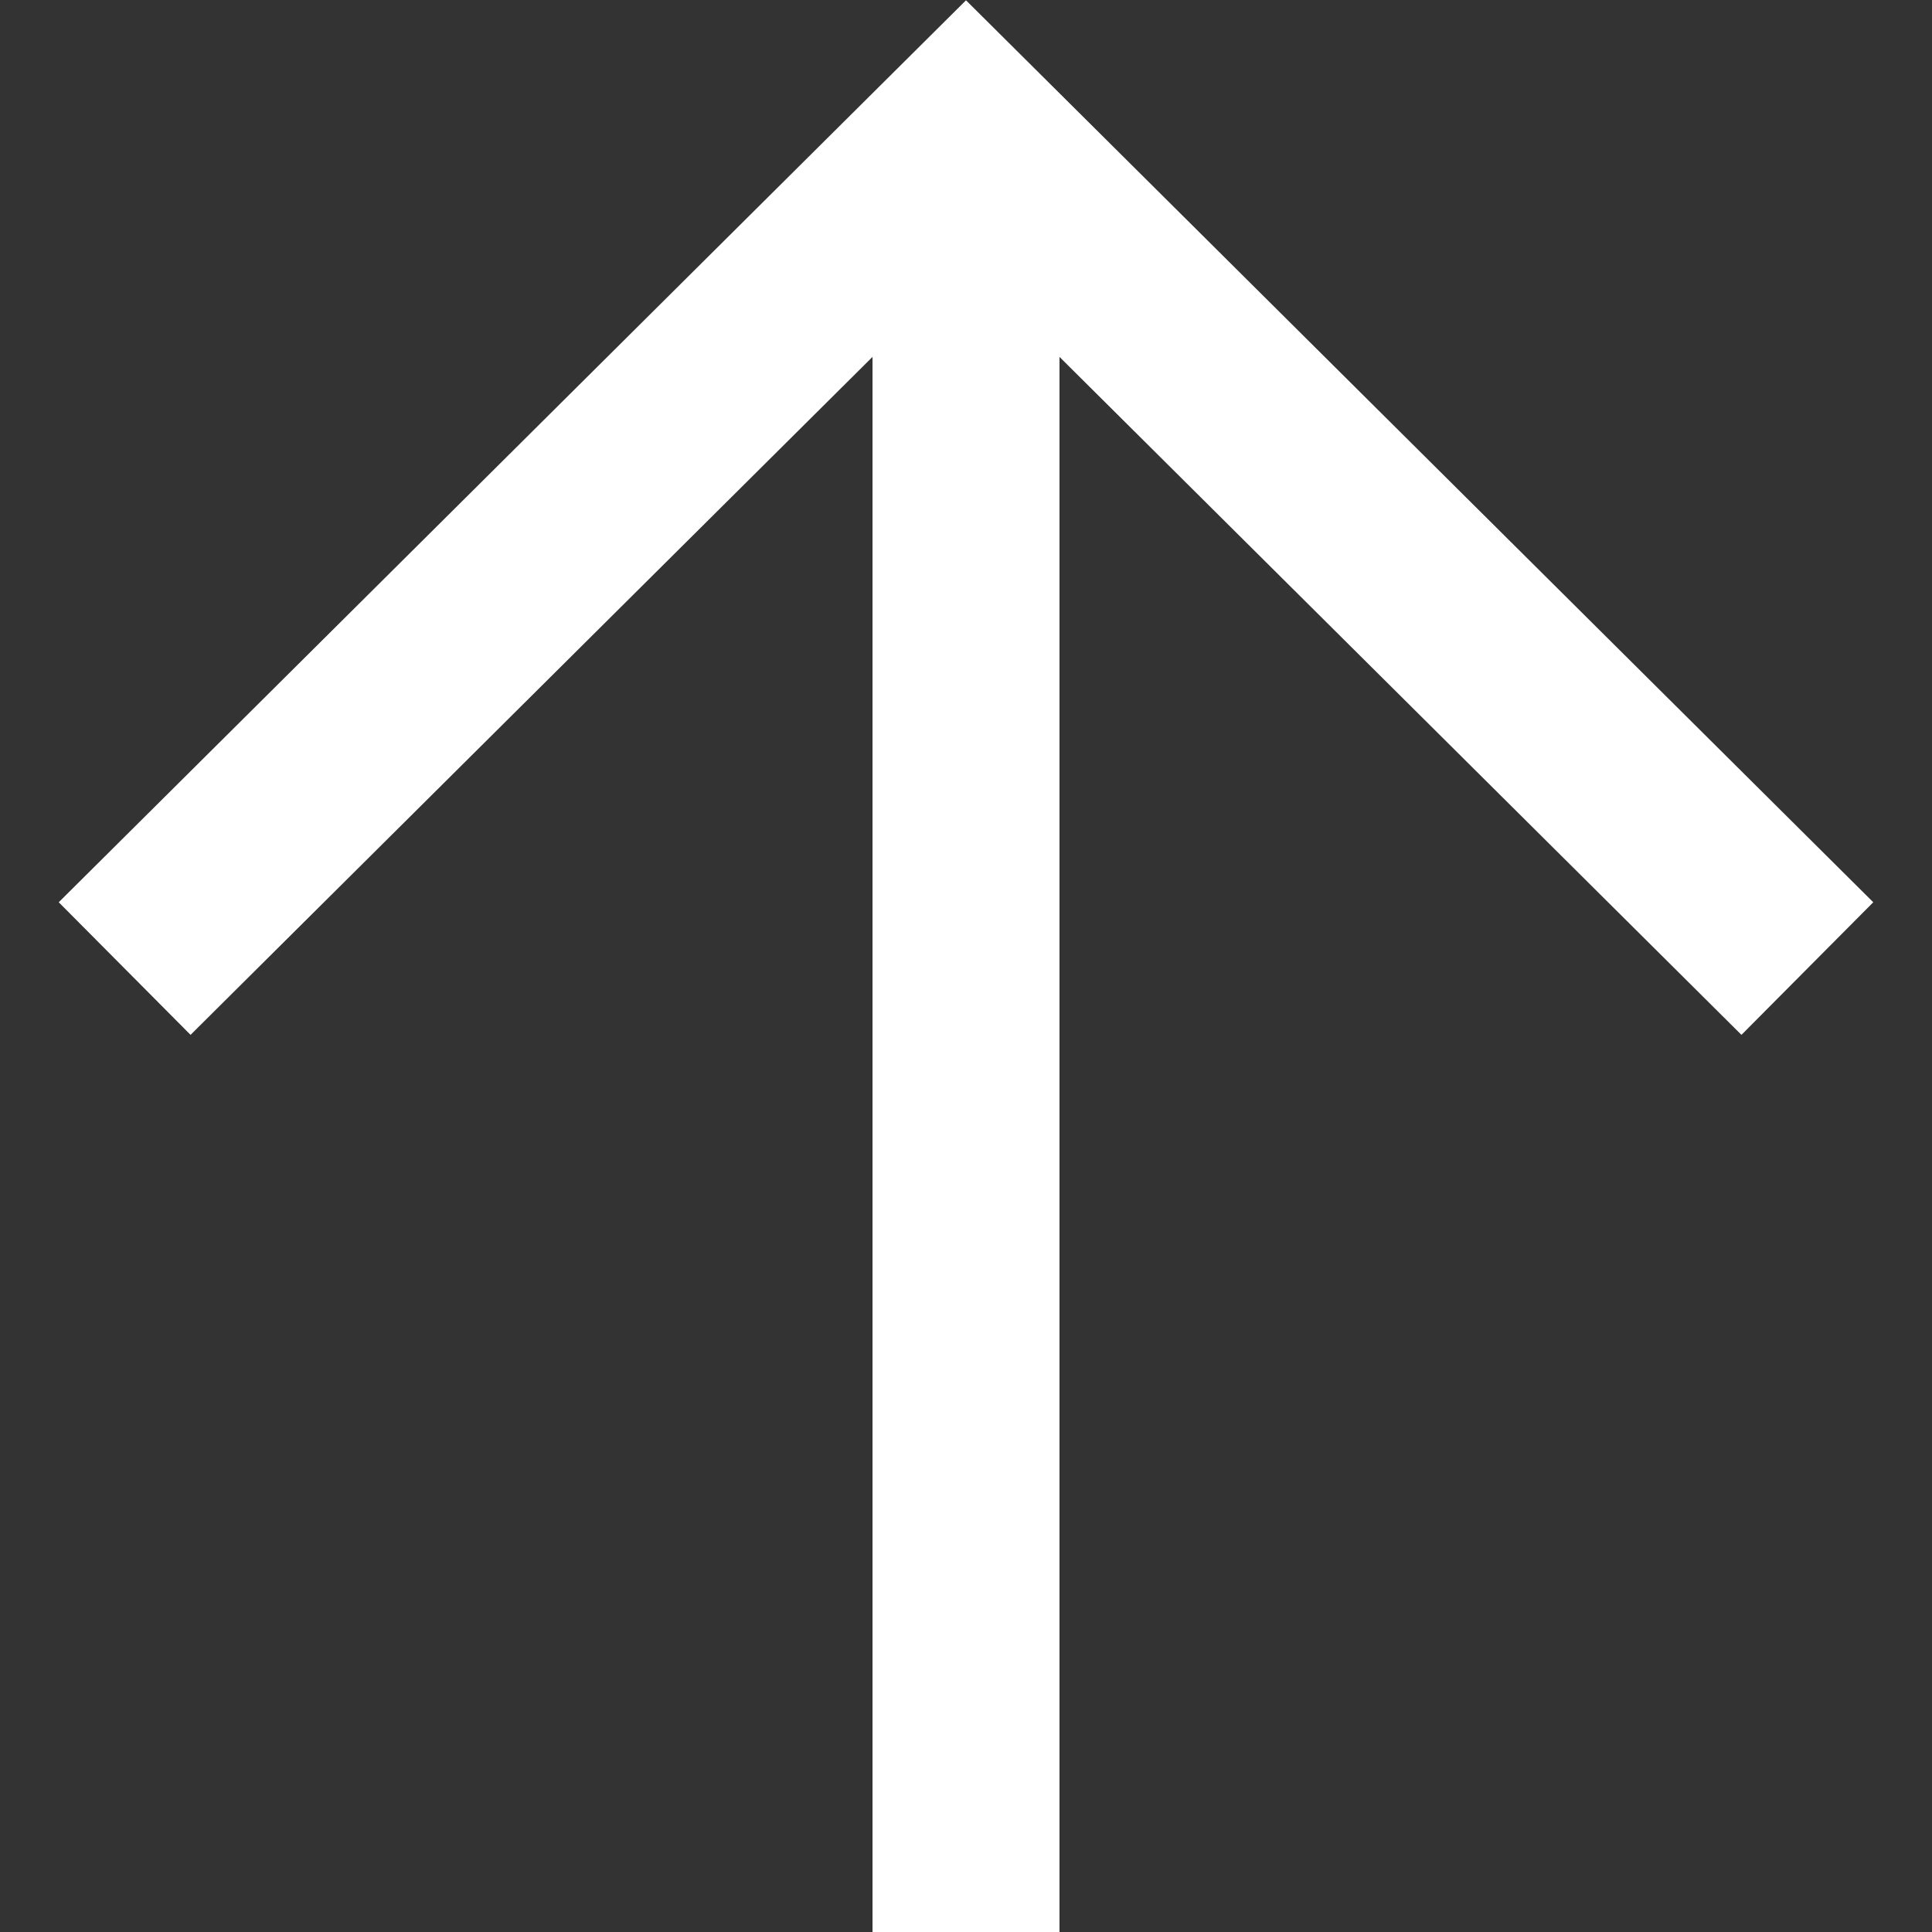
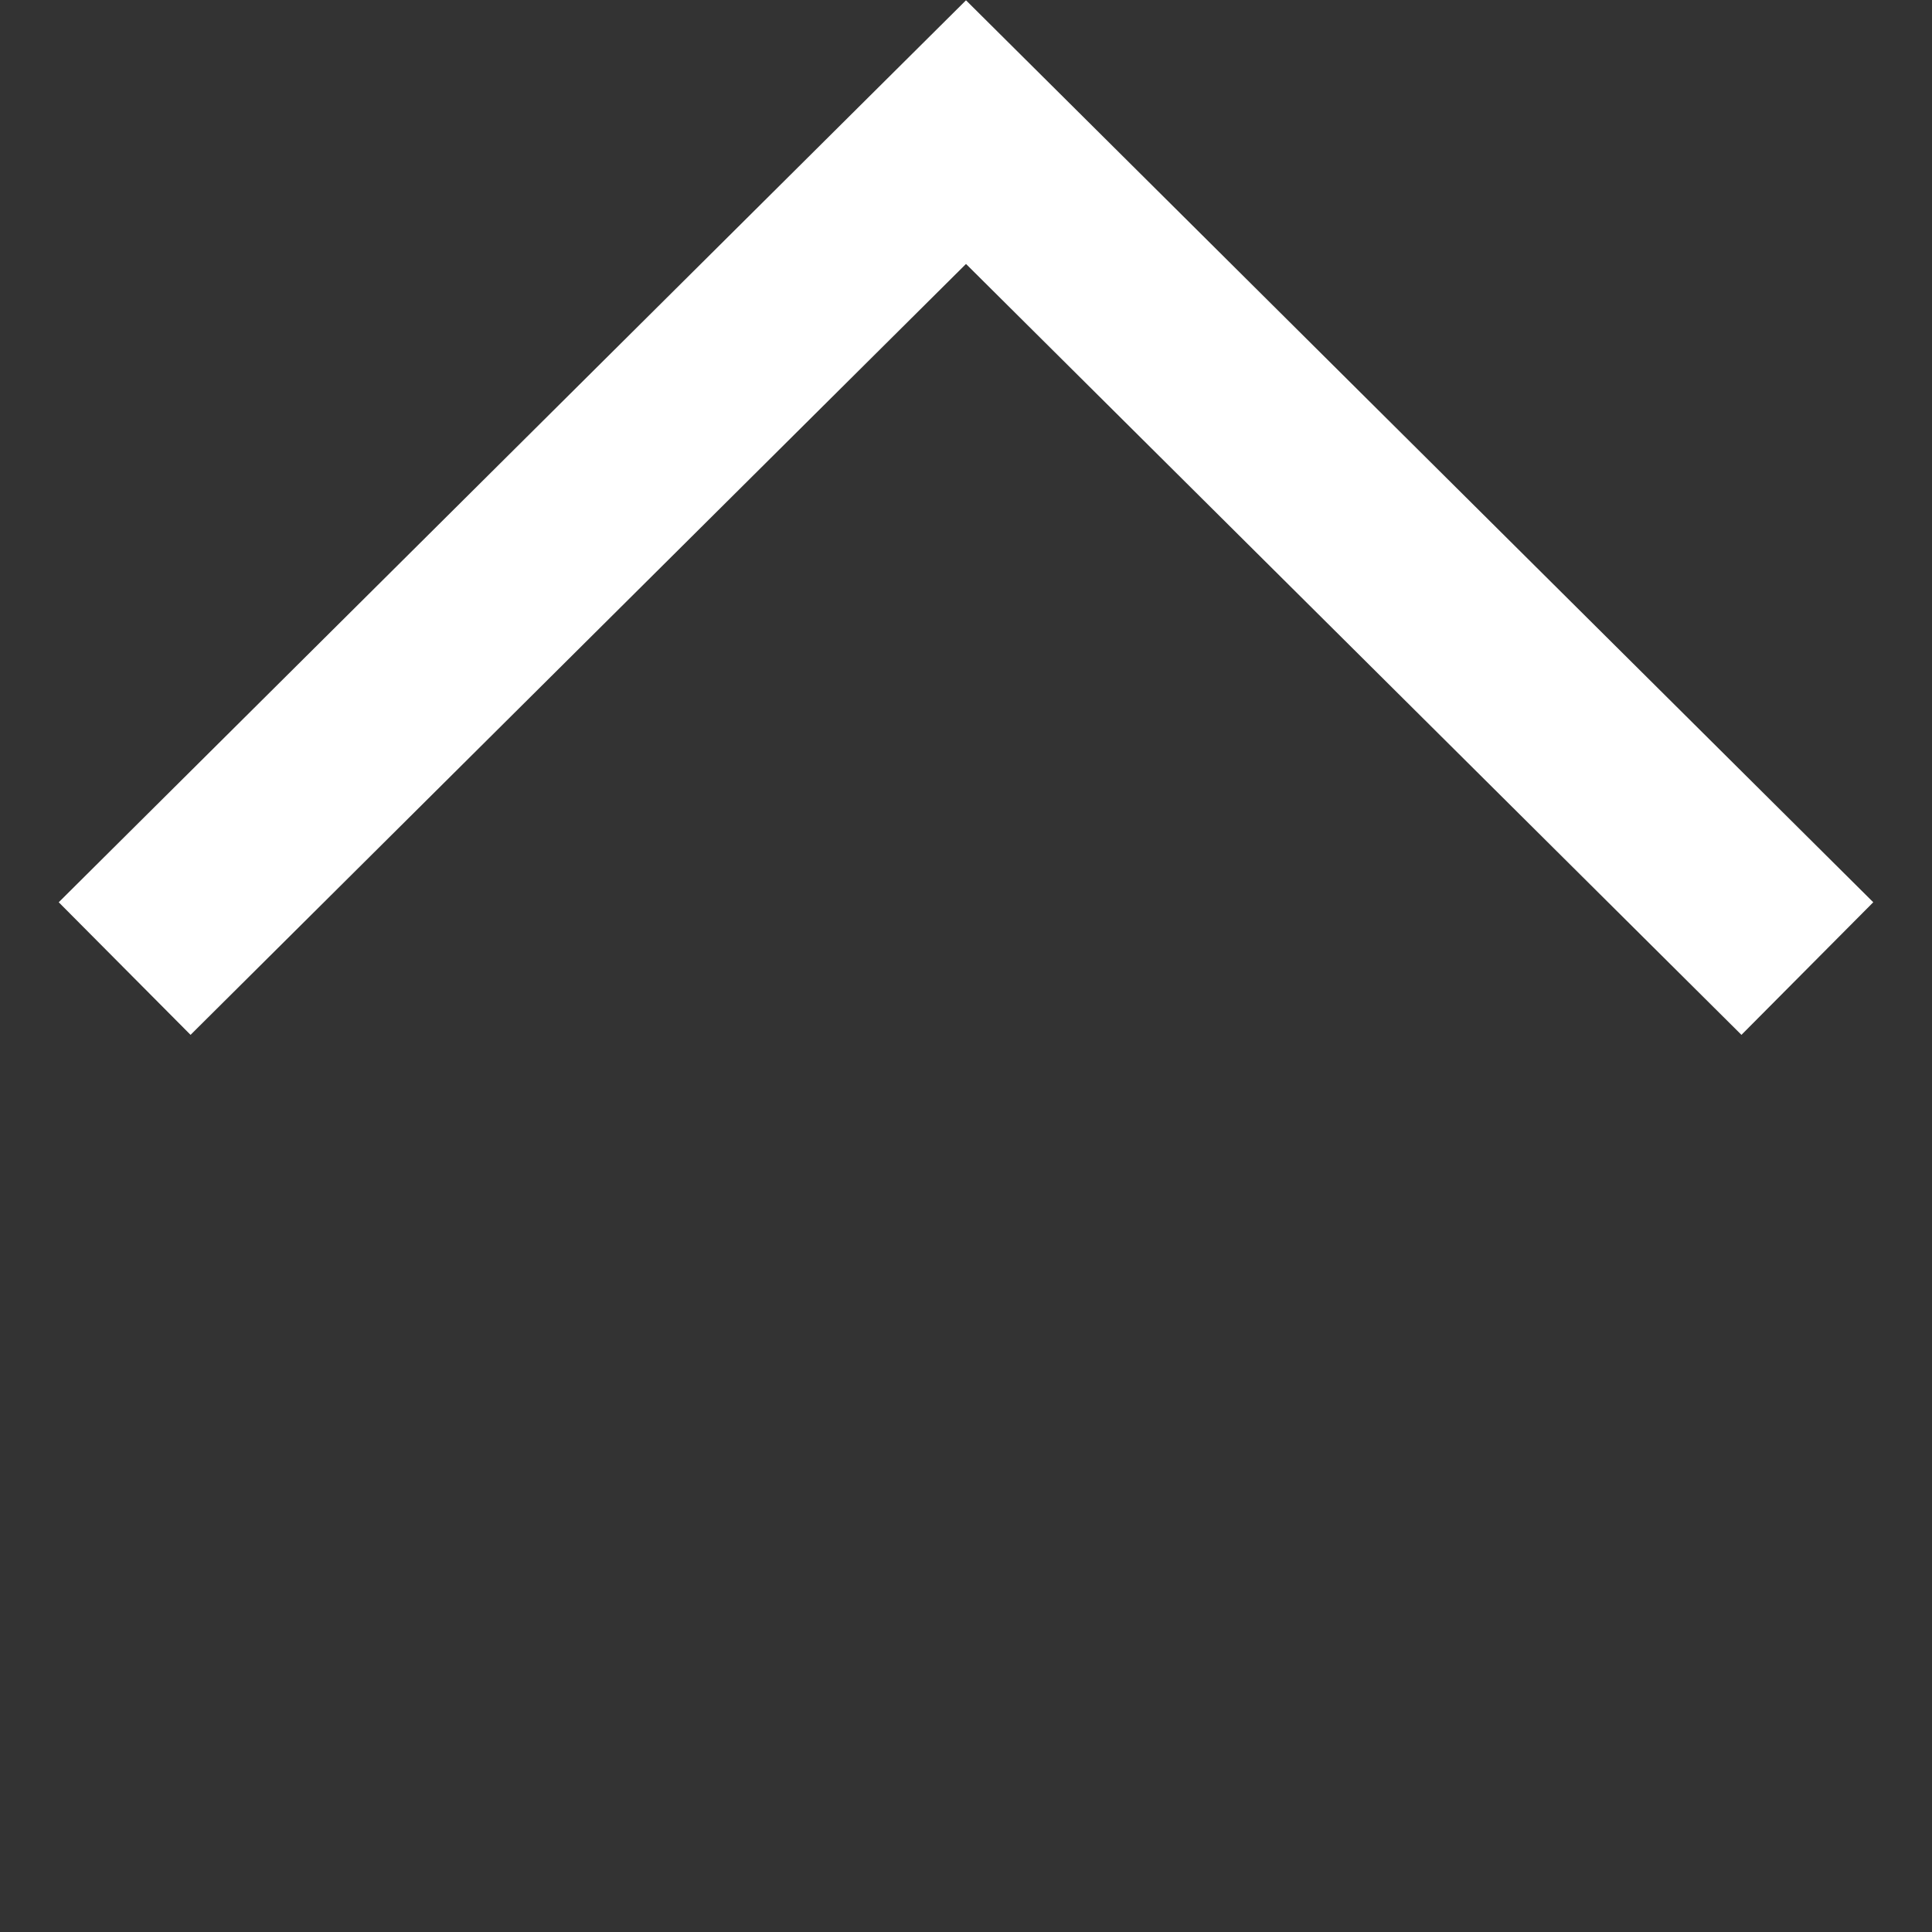
<svg xmlns="http://www.w3.org/2000/svg" width="31" height="31" viewBox="0 0 31 31" fill="none">
  <rect x="0" y="0" width="31" height="31" fill="#333333" stroke="none" />
-   <path d="M15.5 31L15.5 2" stroke="white" stroke-width="3" />
  <path d="M29 15.541L15.5 2.12L2 15.541" stroke="white" stroke-width="3" />
</svg>